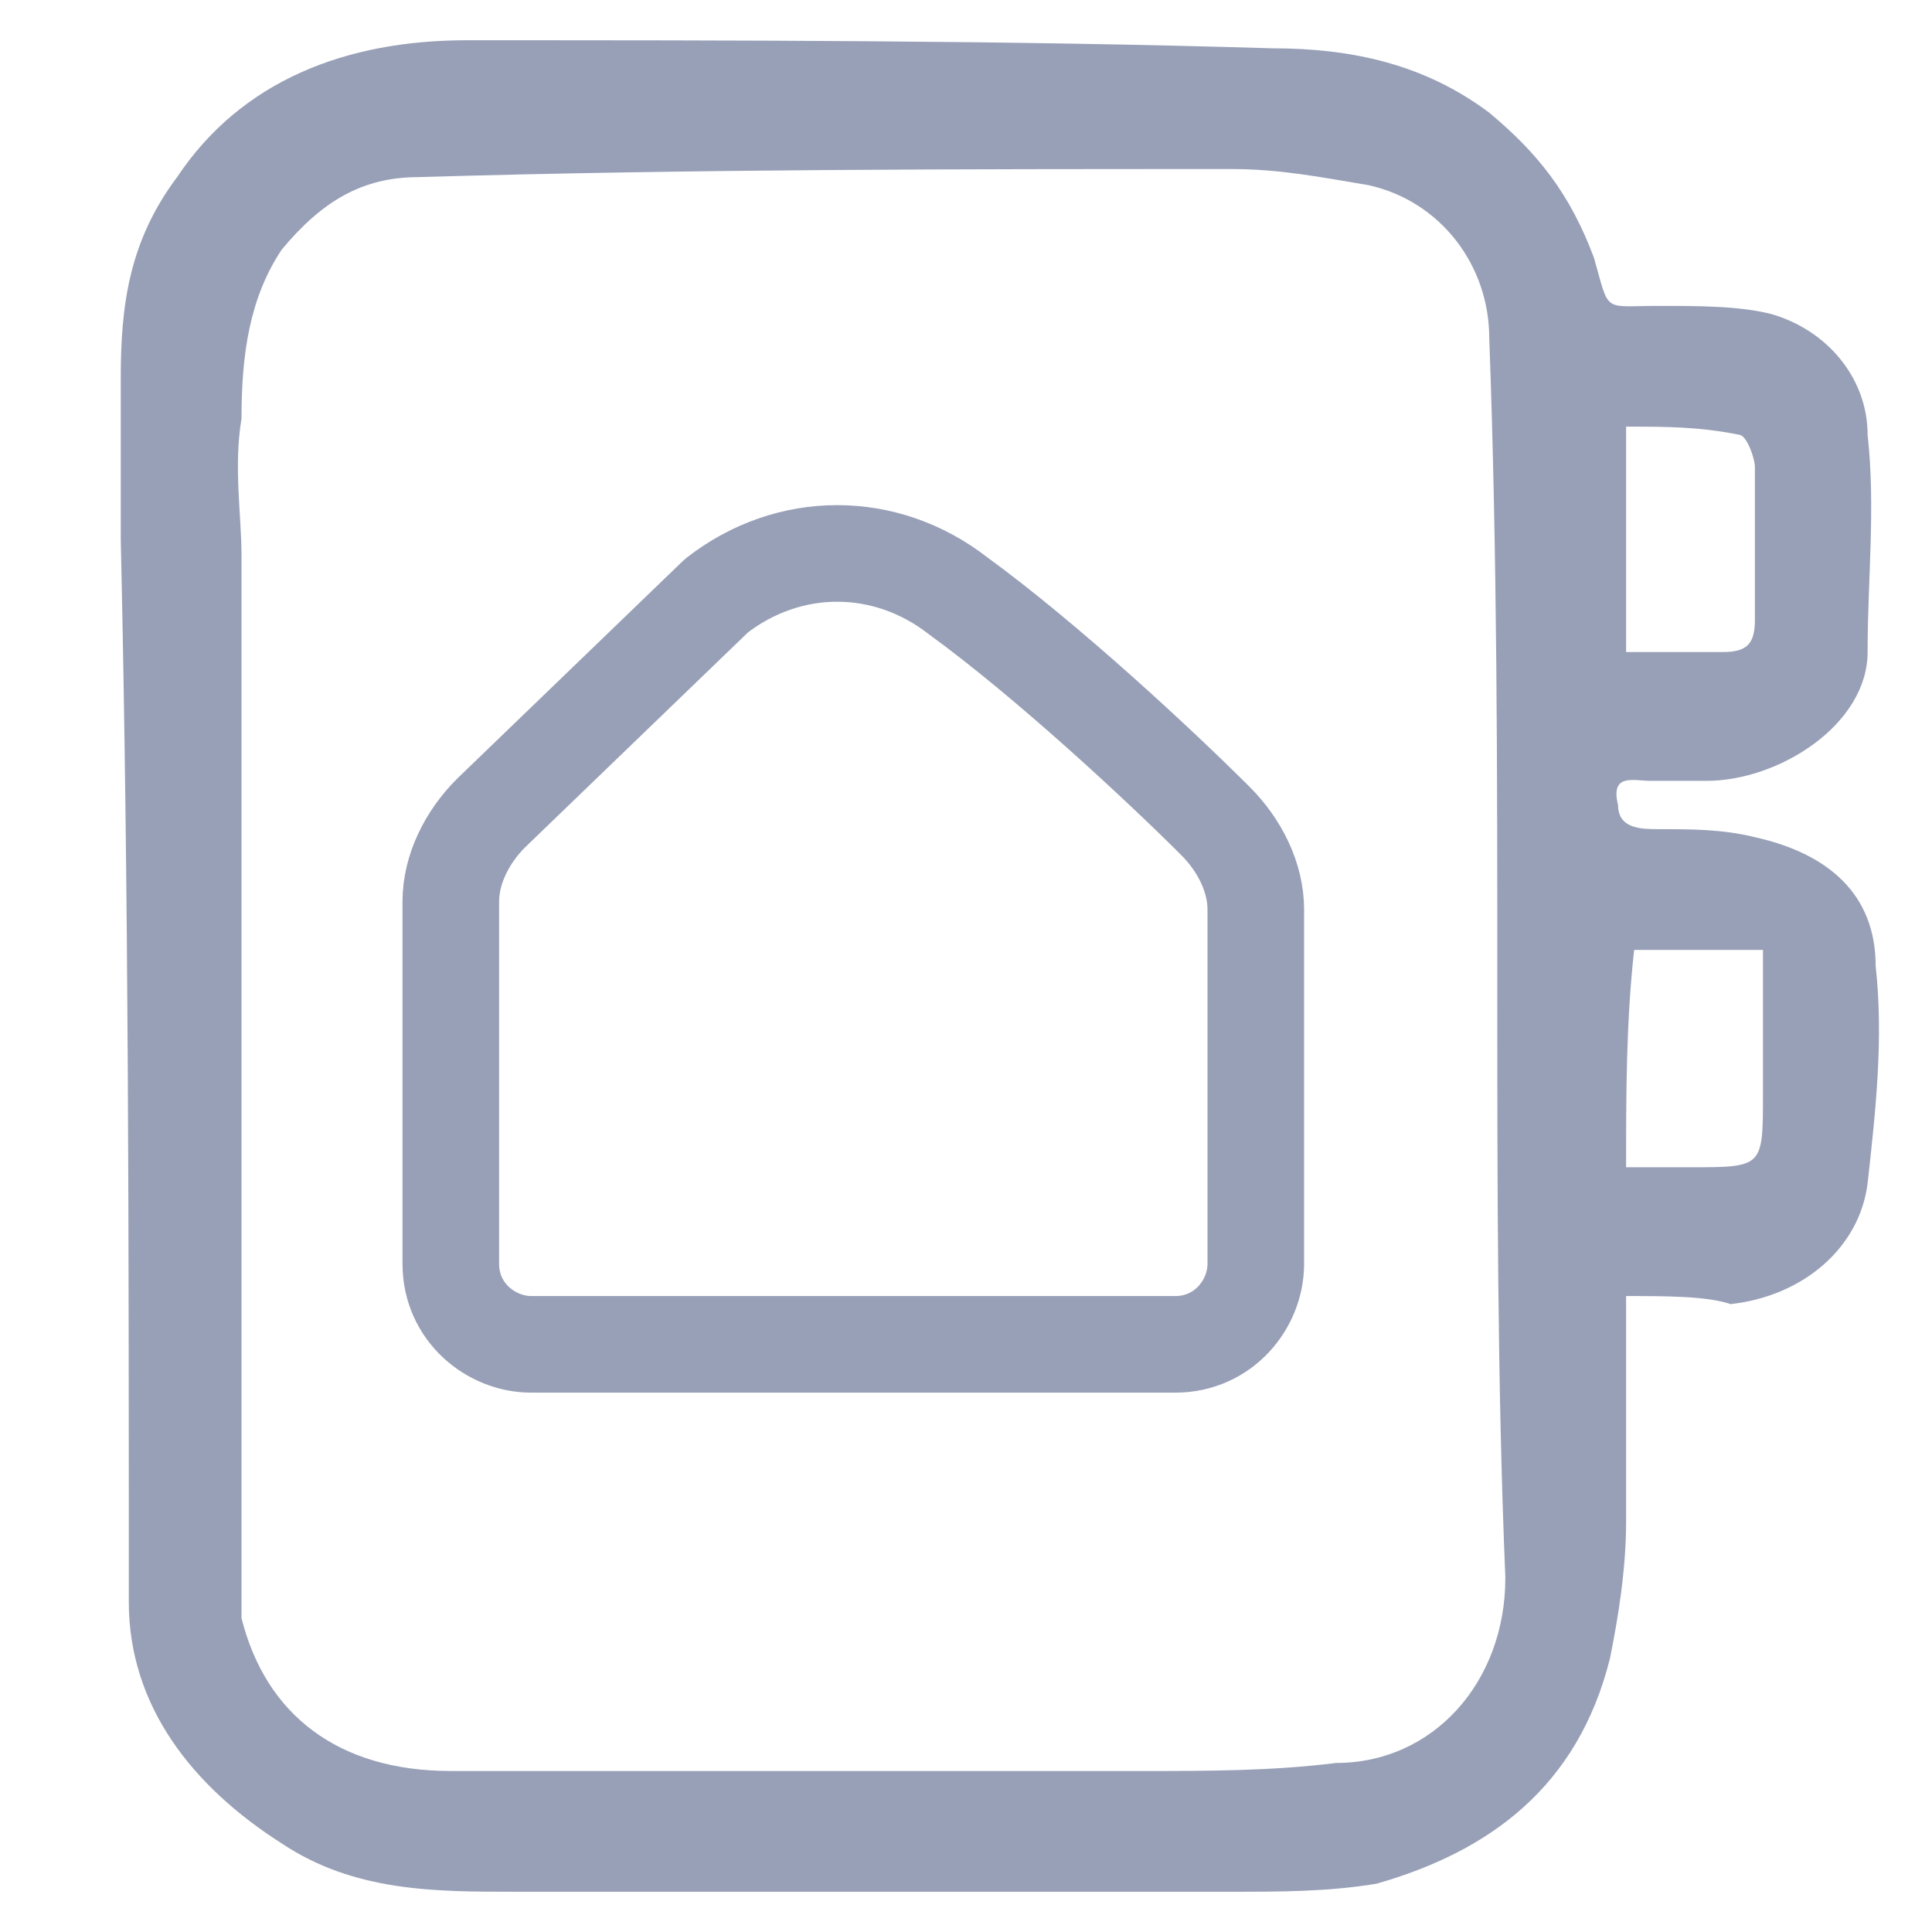
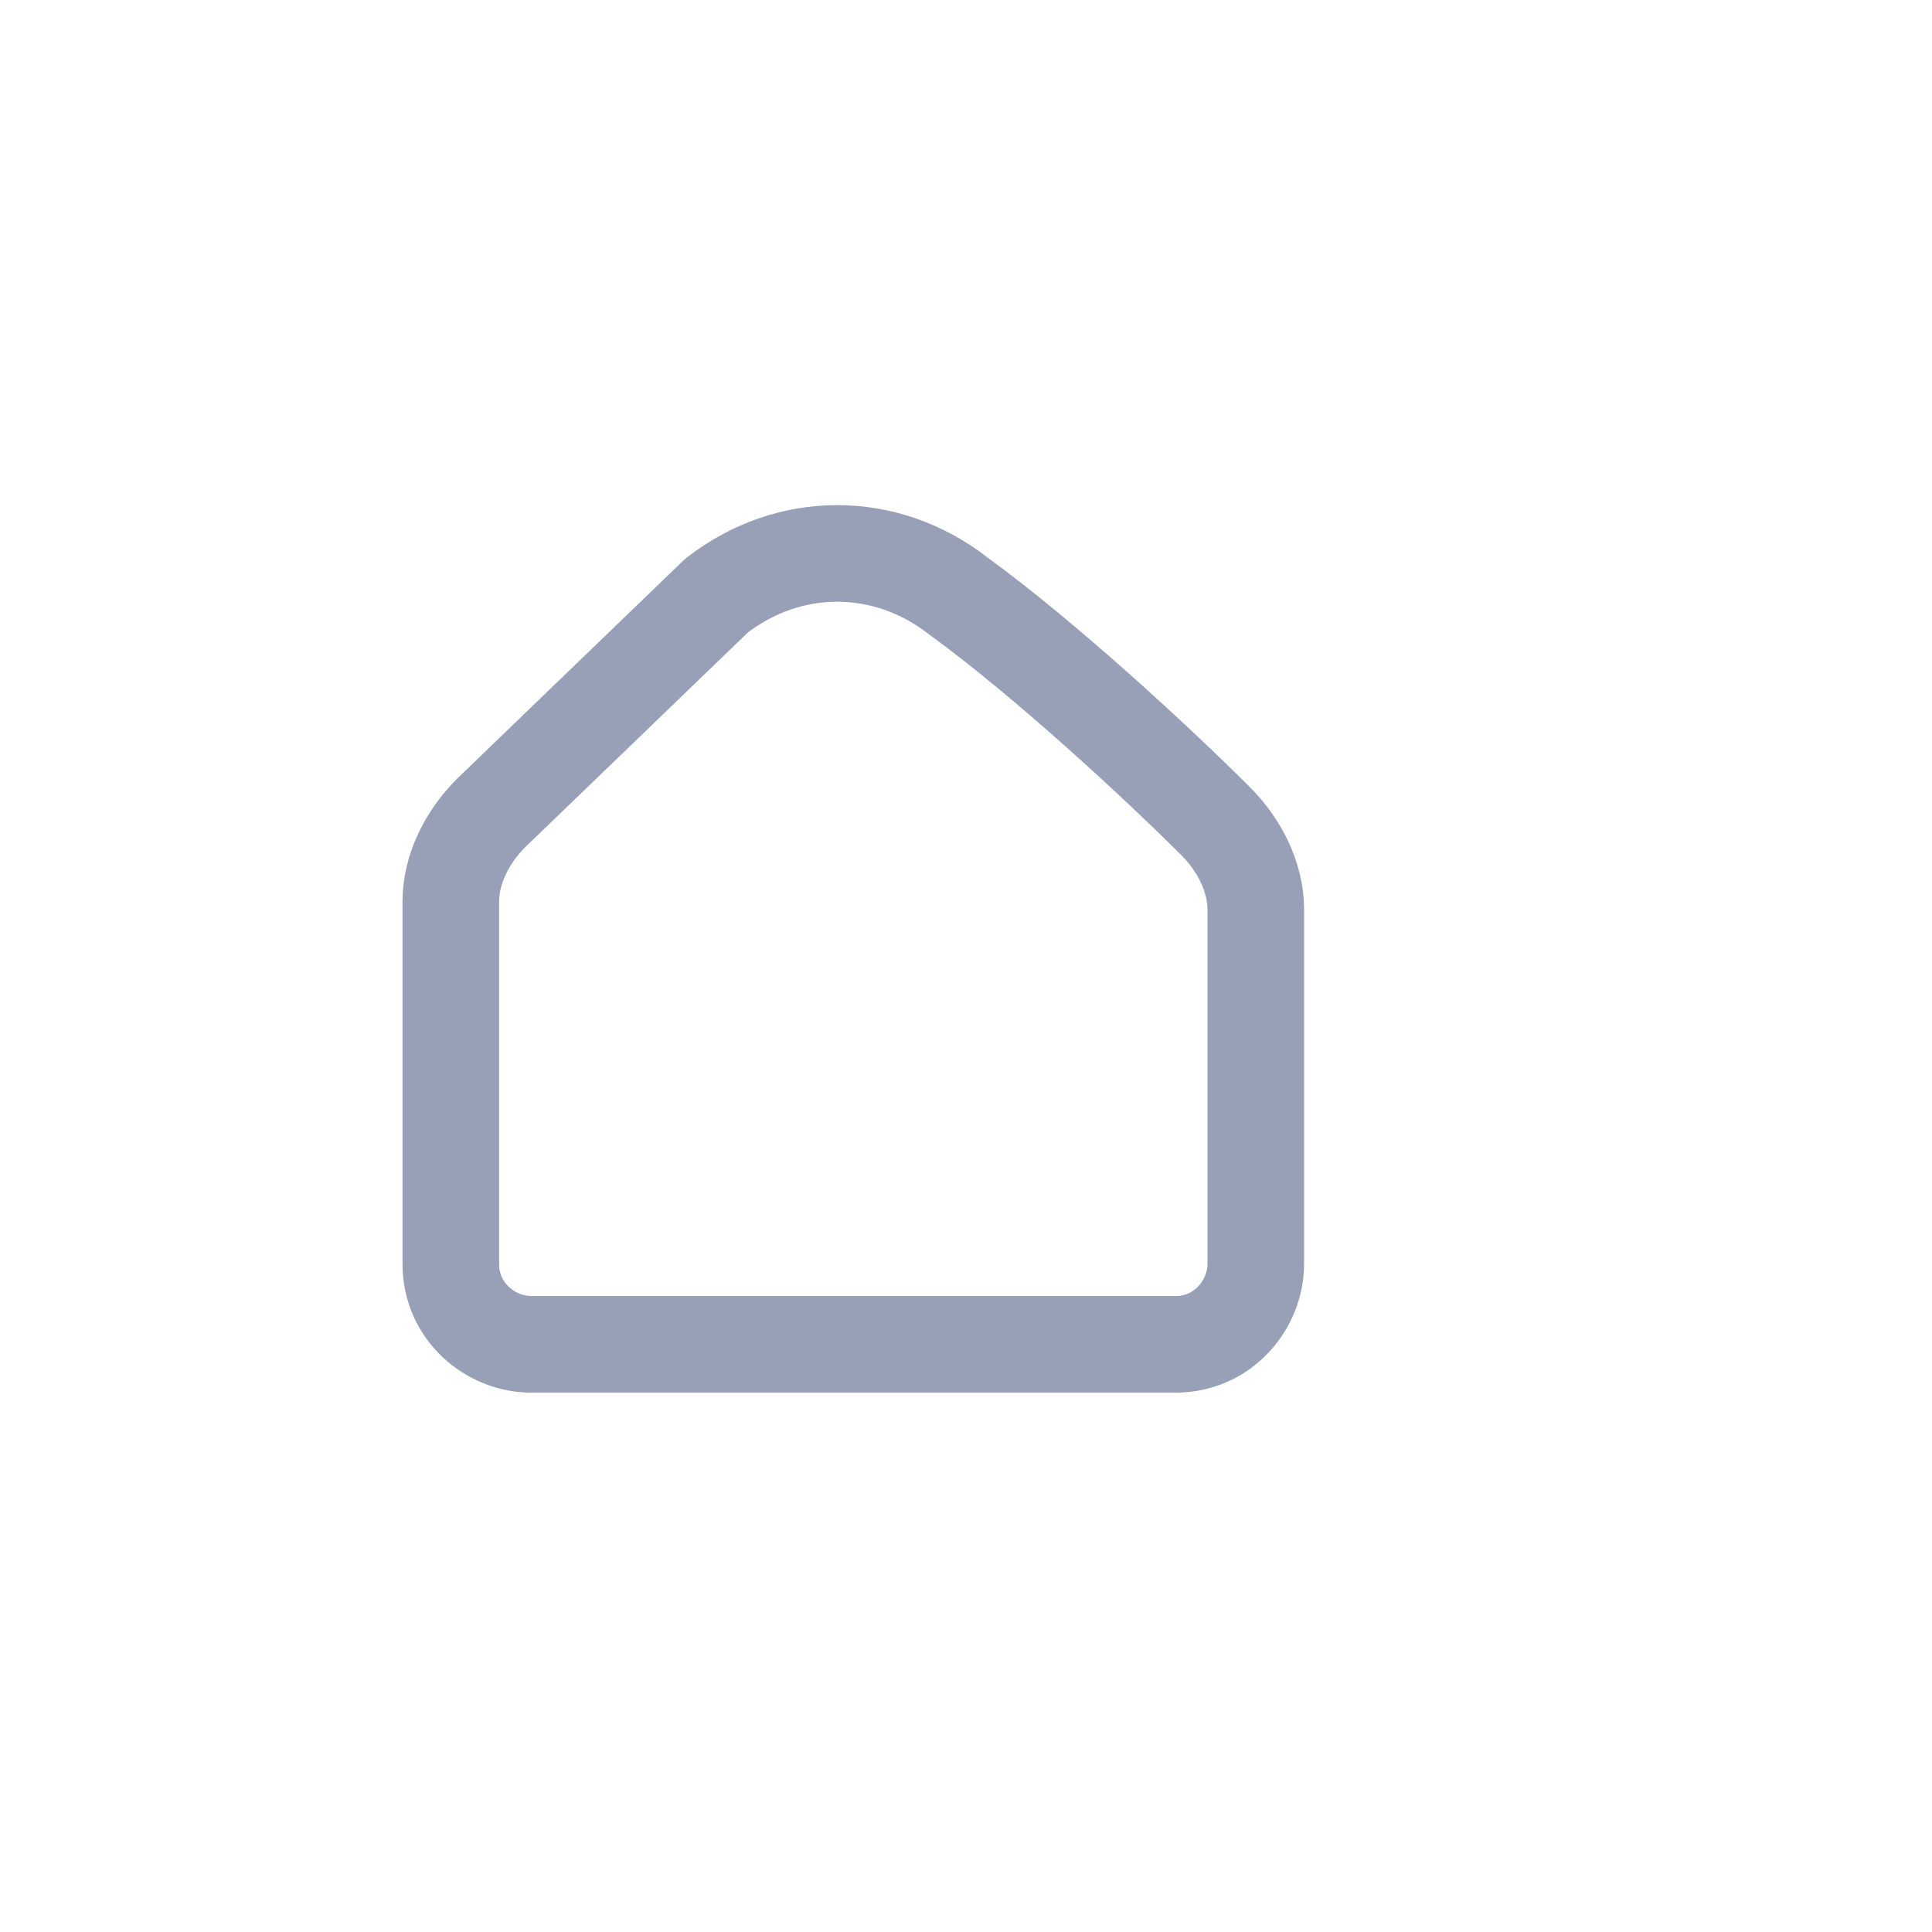
<svg xmlns="http://www.w3.org/2000/svg" version="1.1" id="Layer_1" x="0px" y="0px" viewBox="0 0 24 24" style="enable-background:new 0 0 24 24;" xml:space="preserve">
  <style type="text/css">
	.st0{fill:#98A0B7;}
	.st1{fill:none;stroke:#98A0B7;stroke-width:1.2;stroke-linecap:round;stroke-linejoin:round;stroke-miterlimit:10;}
</style>
-   <path class="st0" d="M20.2,16.1c0,0.9,0,1.9,0,2.8c0,0.6-0.1,1.2-0.2,1.7c-0.4,1.6-1.5,2.4-2.9,2.8c-0.6,0.1-1.2,0.1-1.8,0.1  c-3,0-5.9,0-8.9,0c-1,0-2,0-2.9-0.6c-1.1-0.7-1.9-1.7-1.9-3c0-4.4,0-8.8-0.1-13.2c0-0.7,0-1.3,0-2c0-0.9,0.1-1.7,0.7-2.5  C3,1,4.3,0.5,5.8,0.5c3.3,0,6.7,0,10,0.1c1,0,1.9,0.2,2.7,0.8c0.6,0.5,1,1,1.3,1.8c0.2,0.7,0.1,0.6,0.8,0.6c0.5,0,1,0,1.4,0.1  c0.7,0.2,1.2,0.8,1.2,1.5c0.1,0.9,0,1.8,0,2.7c0,0.9-1.1,1.6-2,1.6c-0.2,0-0.5,0-0.7,0c-0.2,0-0.5-0.1-0.4,0.3  c0,0.3,0.3,0.3,0.5,0.3c0.4,0,0.8,0,1.2,0.1c0.9,0.2,1.5,0.7,1.5,1.6c0.1,0.9,0,1.8-0.1,2.7c-0.1,0.8-0.8,1.4-1.7,1.5  C21.2,16.1,20.7,16.1,20.2,16.1z M18.6,12.3C18.6,12.3,18.6,12.3,18.6,12.3c0-2.7,0-5.4-0.1-8.1c0-0.9-0.6-1.7-1.5-1.9  c-0.6-0.1-1.1-0.2-1.7-0.2c-3.4,0-6.7,0-10.1,0.1C4.5,2.2,4,2.5,3.5,3.1C3.1,3.7,3,4.4,3,5.2C2.9,5.8,3,6.4,3,6.9  c0,3.8,0,7.6,0,11.3c0,0.1,0,0.2,0,0.4c0,0.5,0,1,0,1.5C3.3,21.3,4.2,22,5.6,22c2.9,0,5.7,0,8.6,0c0.8,0,1.6,0,2.4-0.1  c1.2,0,2.1-1,2.1-2.3C18.6,17.2,18.6,14.7,18.6,12.3z M20.2,5.3c0,0.5,0,0.9,0,1.4c0,0.5,0,0.9,0,1.4c0.5,0,0.8,0,1.2,0  c0.3,0,0.4-0.1,0.4-0.4c0-0.6,0-1.3,0-1.9c0-0.1-0.1-0.4-0.2-0.4C21.1,5.3,20.7,5.3,20.2,5.3z M20.2,14.5c0.3,0,0.5,0,0.8,0  c0.9,0,0.9,0,0.9-0.9c0-0.6,0-1.2,0-1.8c-0.6,0-1.2,0-1.6,0C20.2,12.7,20.2,13.6,20.2,14.5z" />
  <path class="st1" d="M12.6,16.7h2c0.6,0,1-0.5,1-1v-4.4c0-0.4-0.2-0.8-0.5-1.1c-0.7-0.7-2.1-2-3.2-2.8c-0.9-0.7-2.1-0.7-3,0  l-2.8,2.7c-0.3,0.3-0.5,0.7-0.5,1.1v4.5c0,0.6,0.5,1,1,1h1.8C8.6,16.7,12.7,16.7,12.6,16.7z" />
</svg>